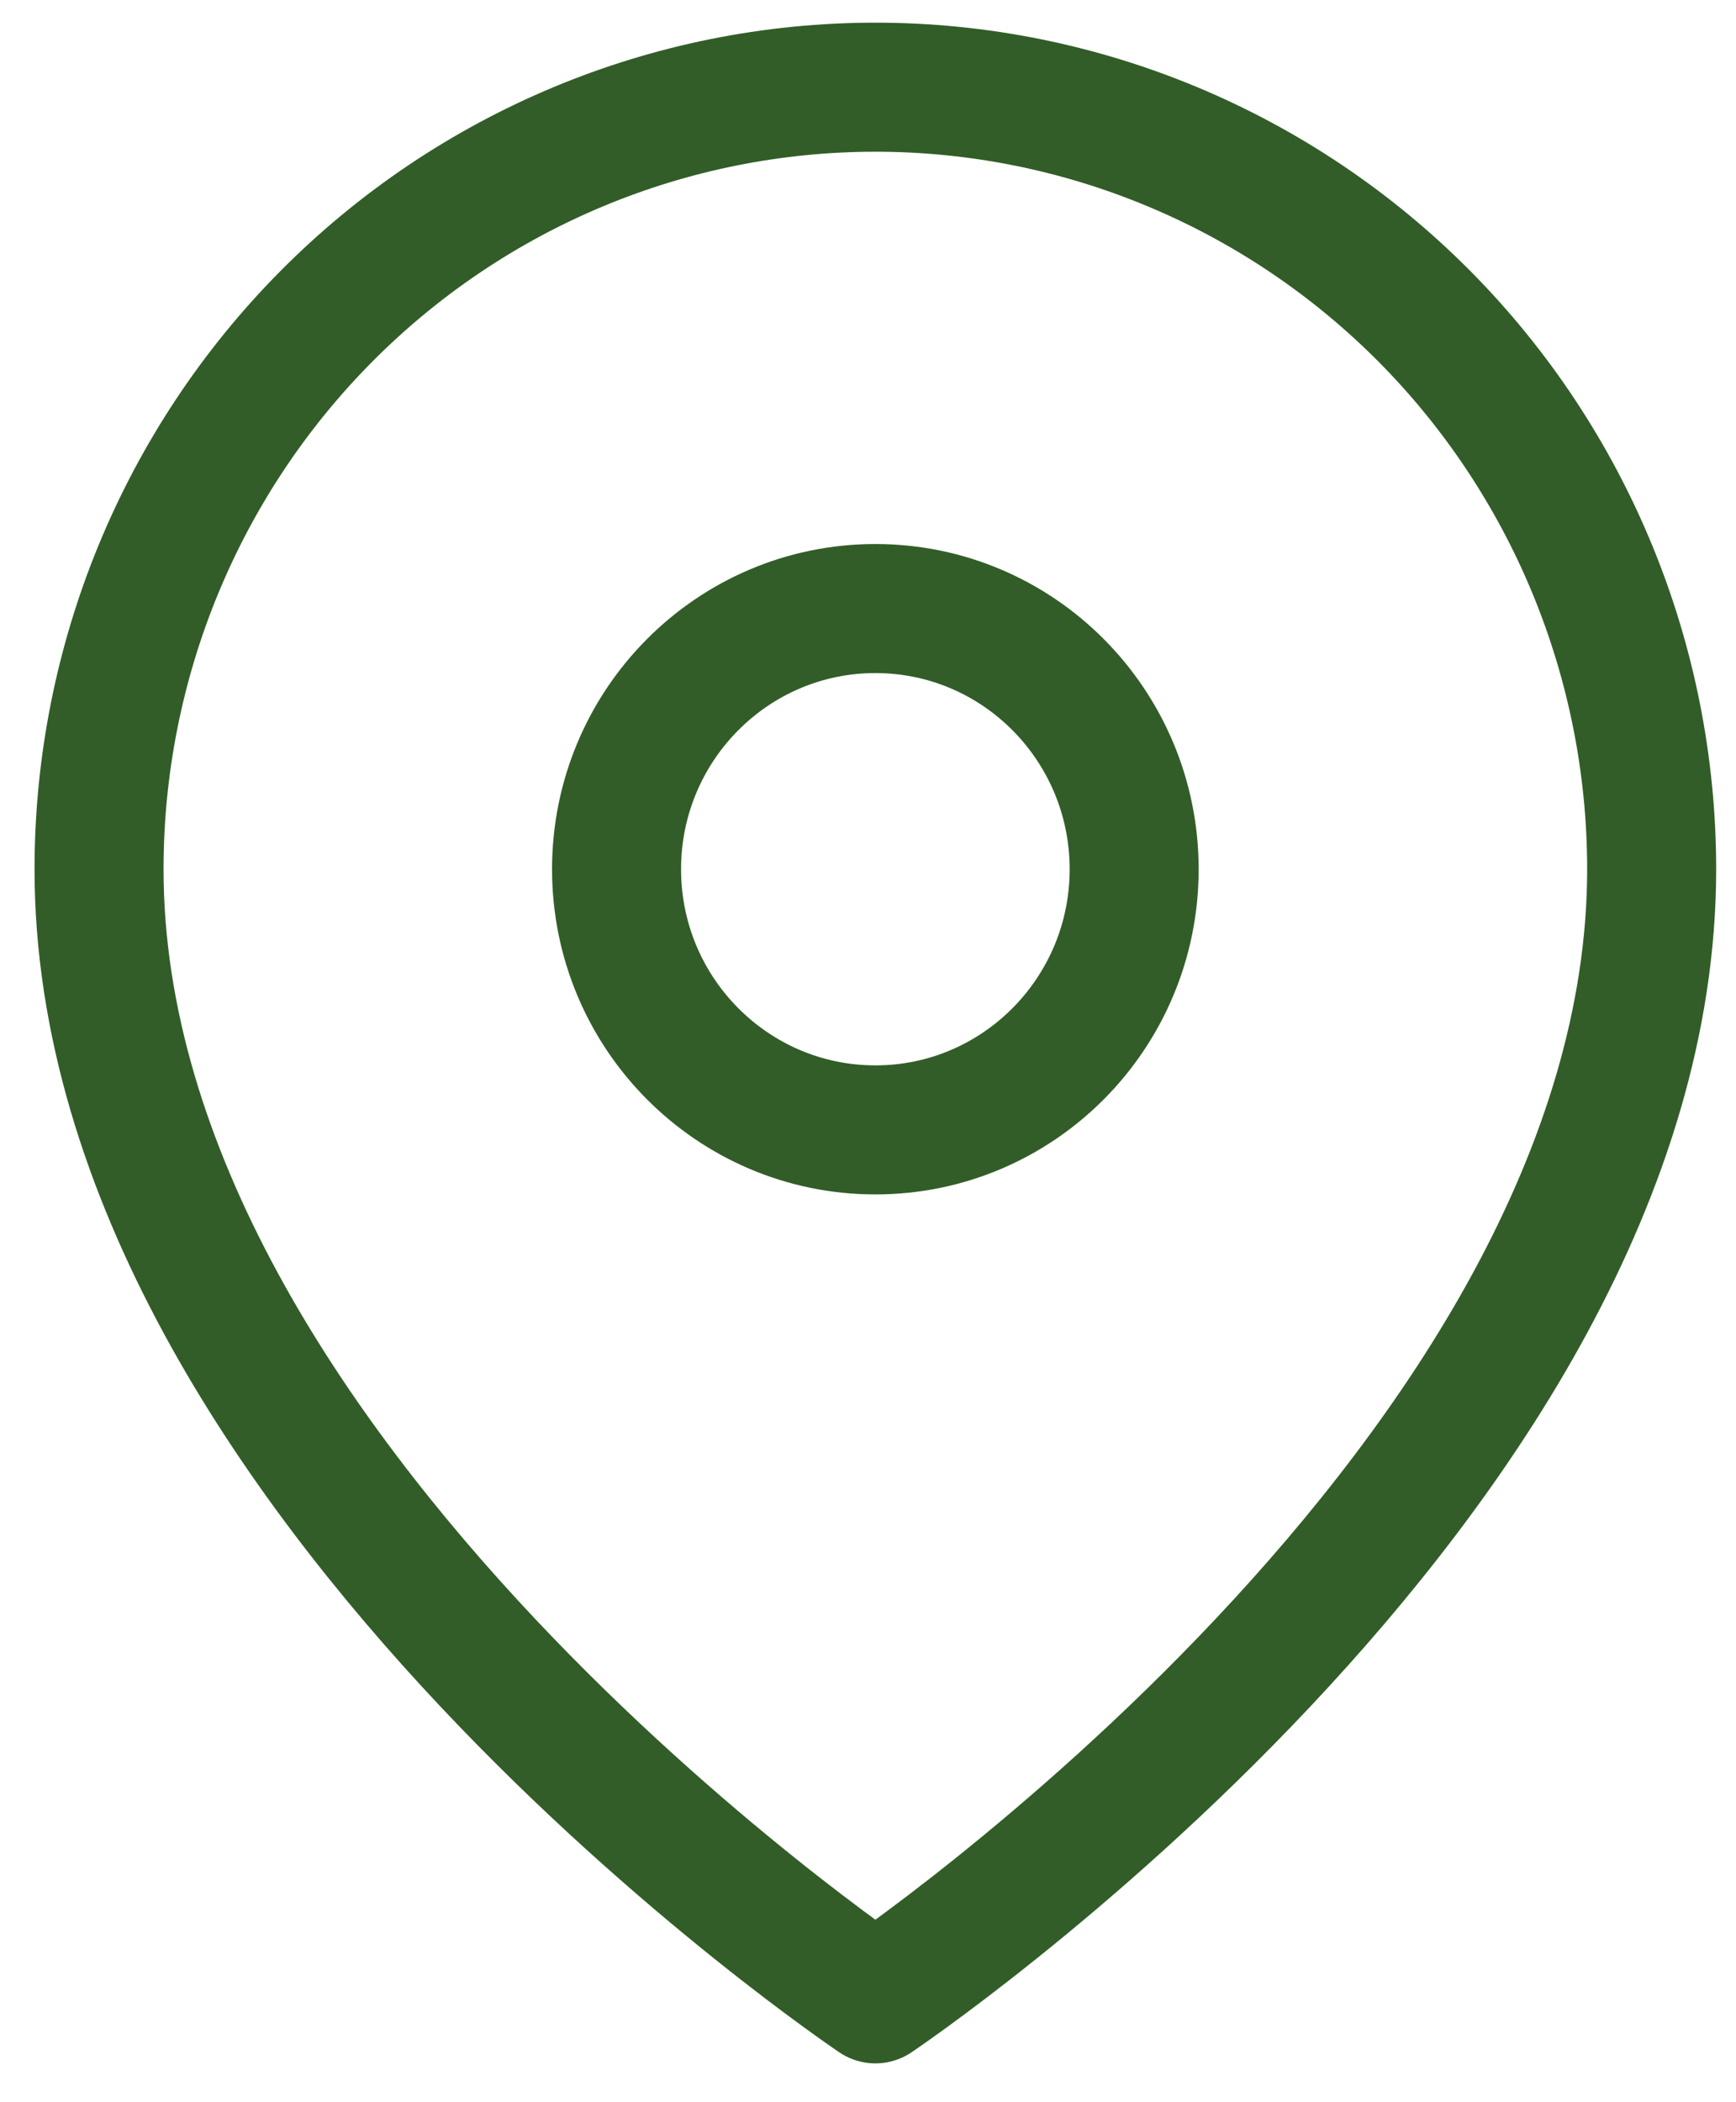
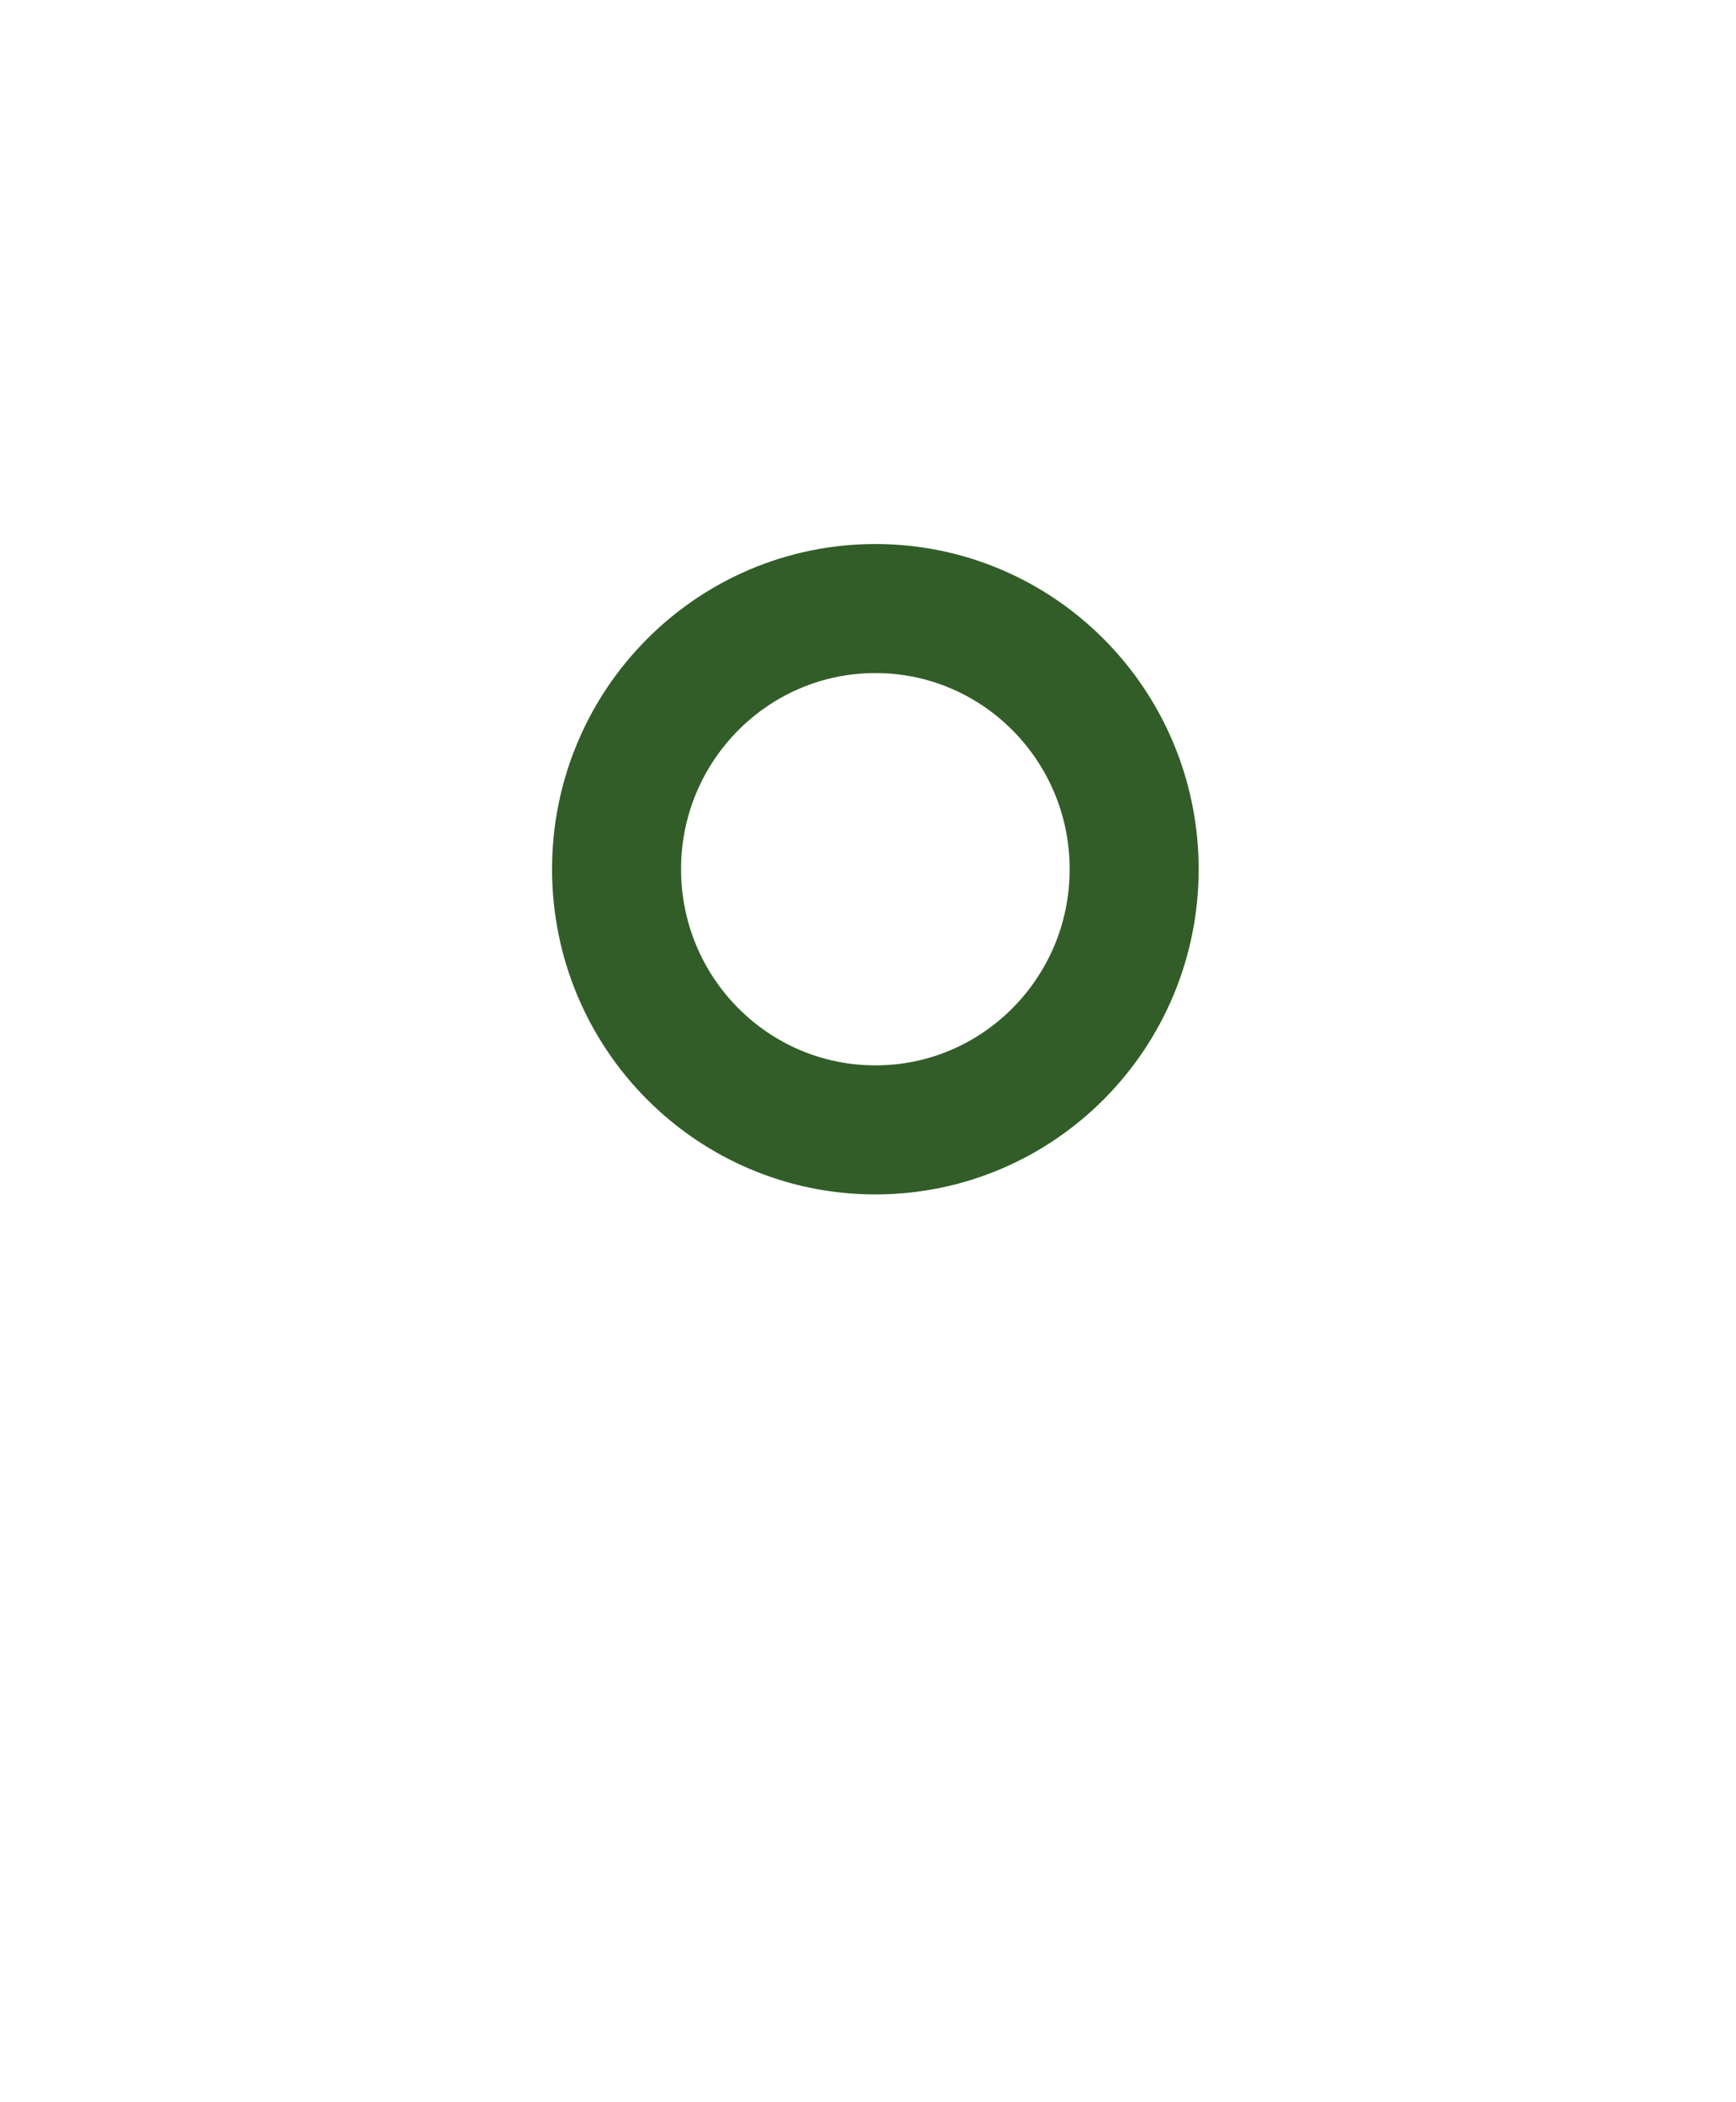
<svg xmlns="http://www.w3.org/2000/svg" width="19" height="23" viewBox="0 0 19 23" fill="none">
-   <path d="M18.077 9.51C18.077 16.165 9.581 21.869 9.581 21.869C9.581 21.869 1.084 16.165 1.084 9.51C1.084 7.241 1.979 5.065 3.573 3.46C5.166 1.856 7.327 0.954 9.581 0.954C11.834 0.954 13.995 1.856 15.589 3.46C17.182 5.065 18.077 7.241 18.077 9.51Z" stroke="#325D28" stroke-width="1.412" stroke-linecap="round" stroke-linejoin="round" />
-   <path d="M9.581 12.362C11.145 12.362 12.413 11.085 12.413 9.51C12.413 7.935 11.145 6.658 9.581 6.658C8.017 6.658 6.748 7.935 6.748 9.51C6.748 11.085 8.017 12.362 9.581 12.362Z" stroke="#325D28" stroke-width="1.412" stroke-linecap="round" stroke-linejoin="round" />
+   <path d="M9.581 12.362C11.145 12.362 12.413 11.085 12.413 9.51C12.413 7.935 11.145 6.658 9.581 6.658C8.017 6.658 6.748 7.935 6.748 9.51C6.748 11.085 8.017 12.362 9.581 12.362" stroke="#325D28" stroke-width="1.412" stroke-linecap="round" stroke-linejoin="round" />
</svg>